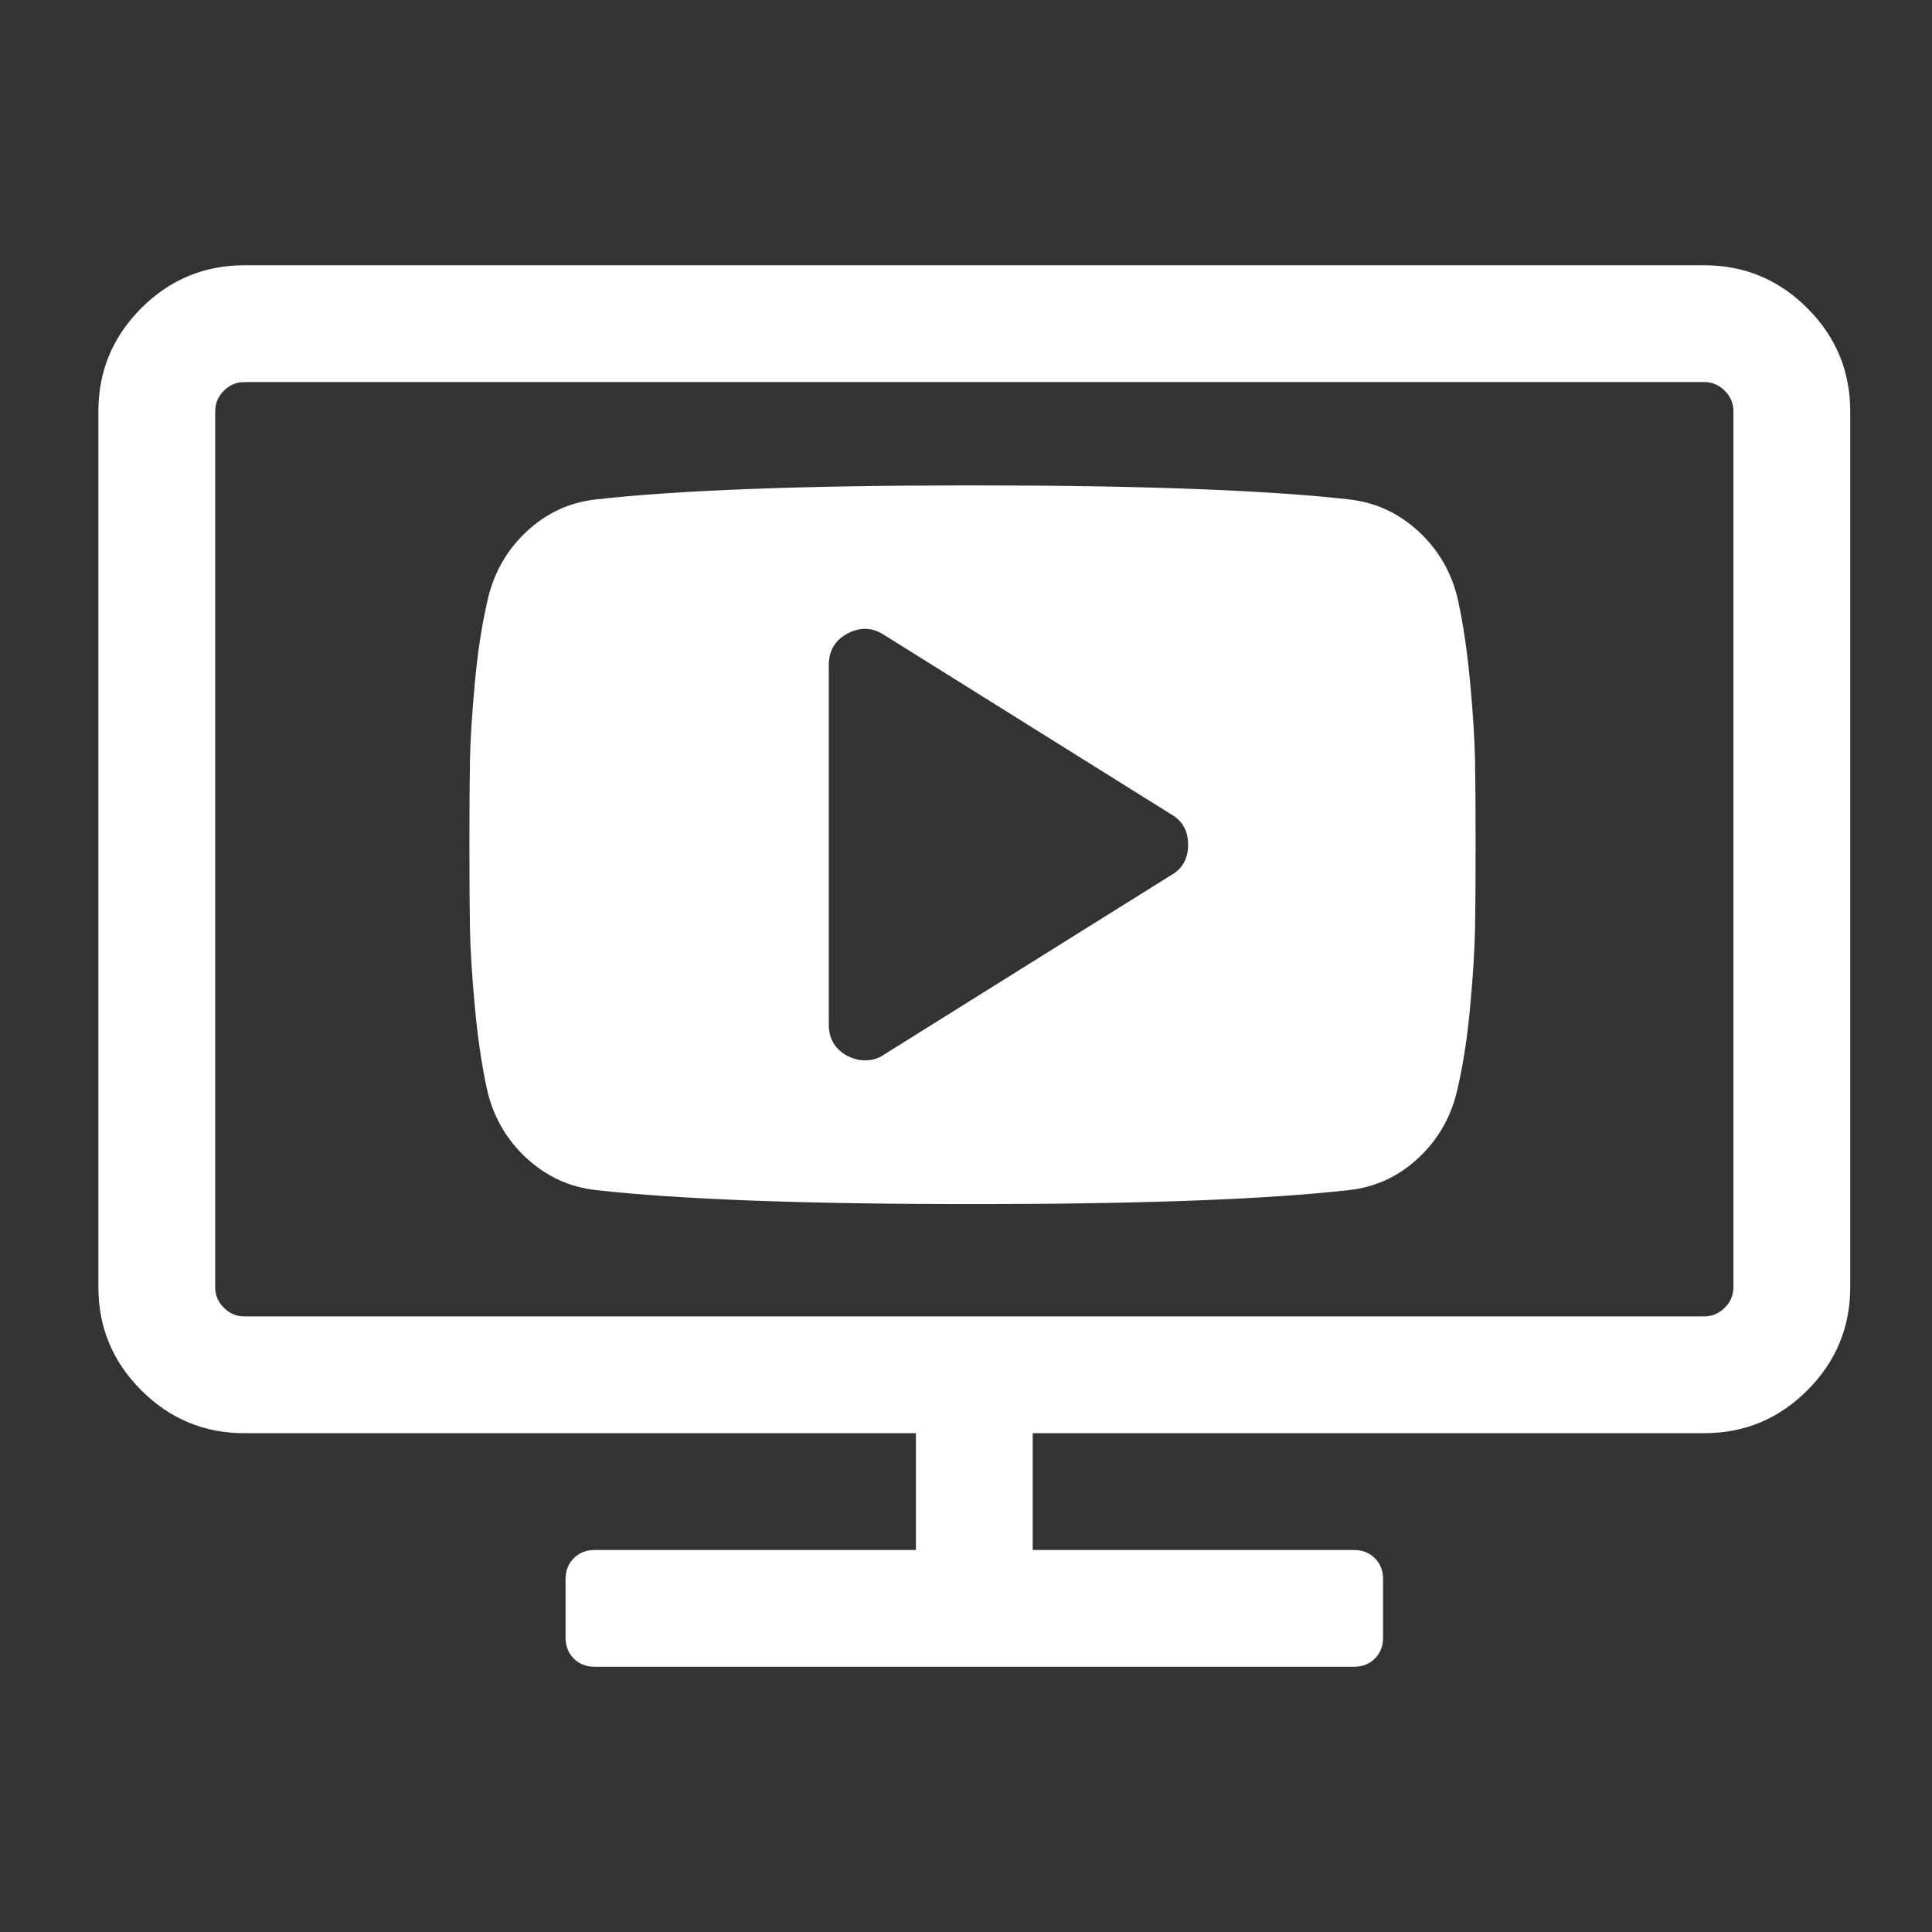
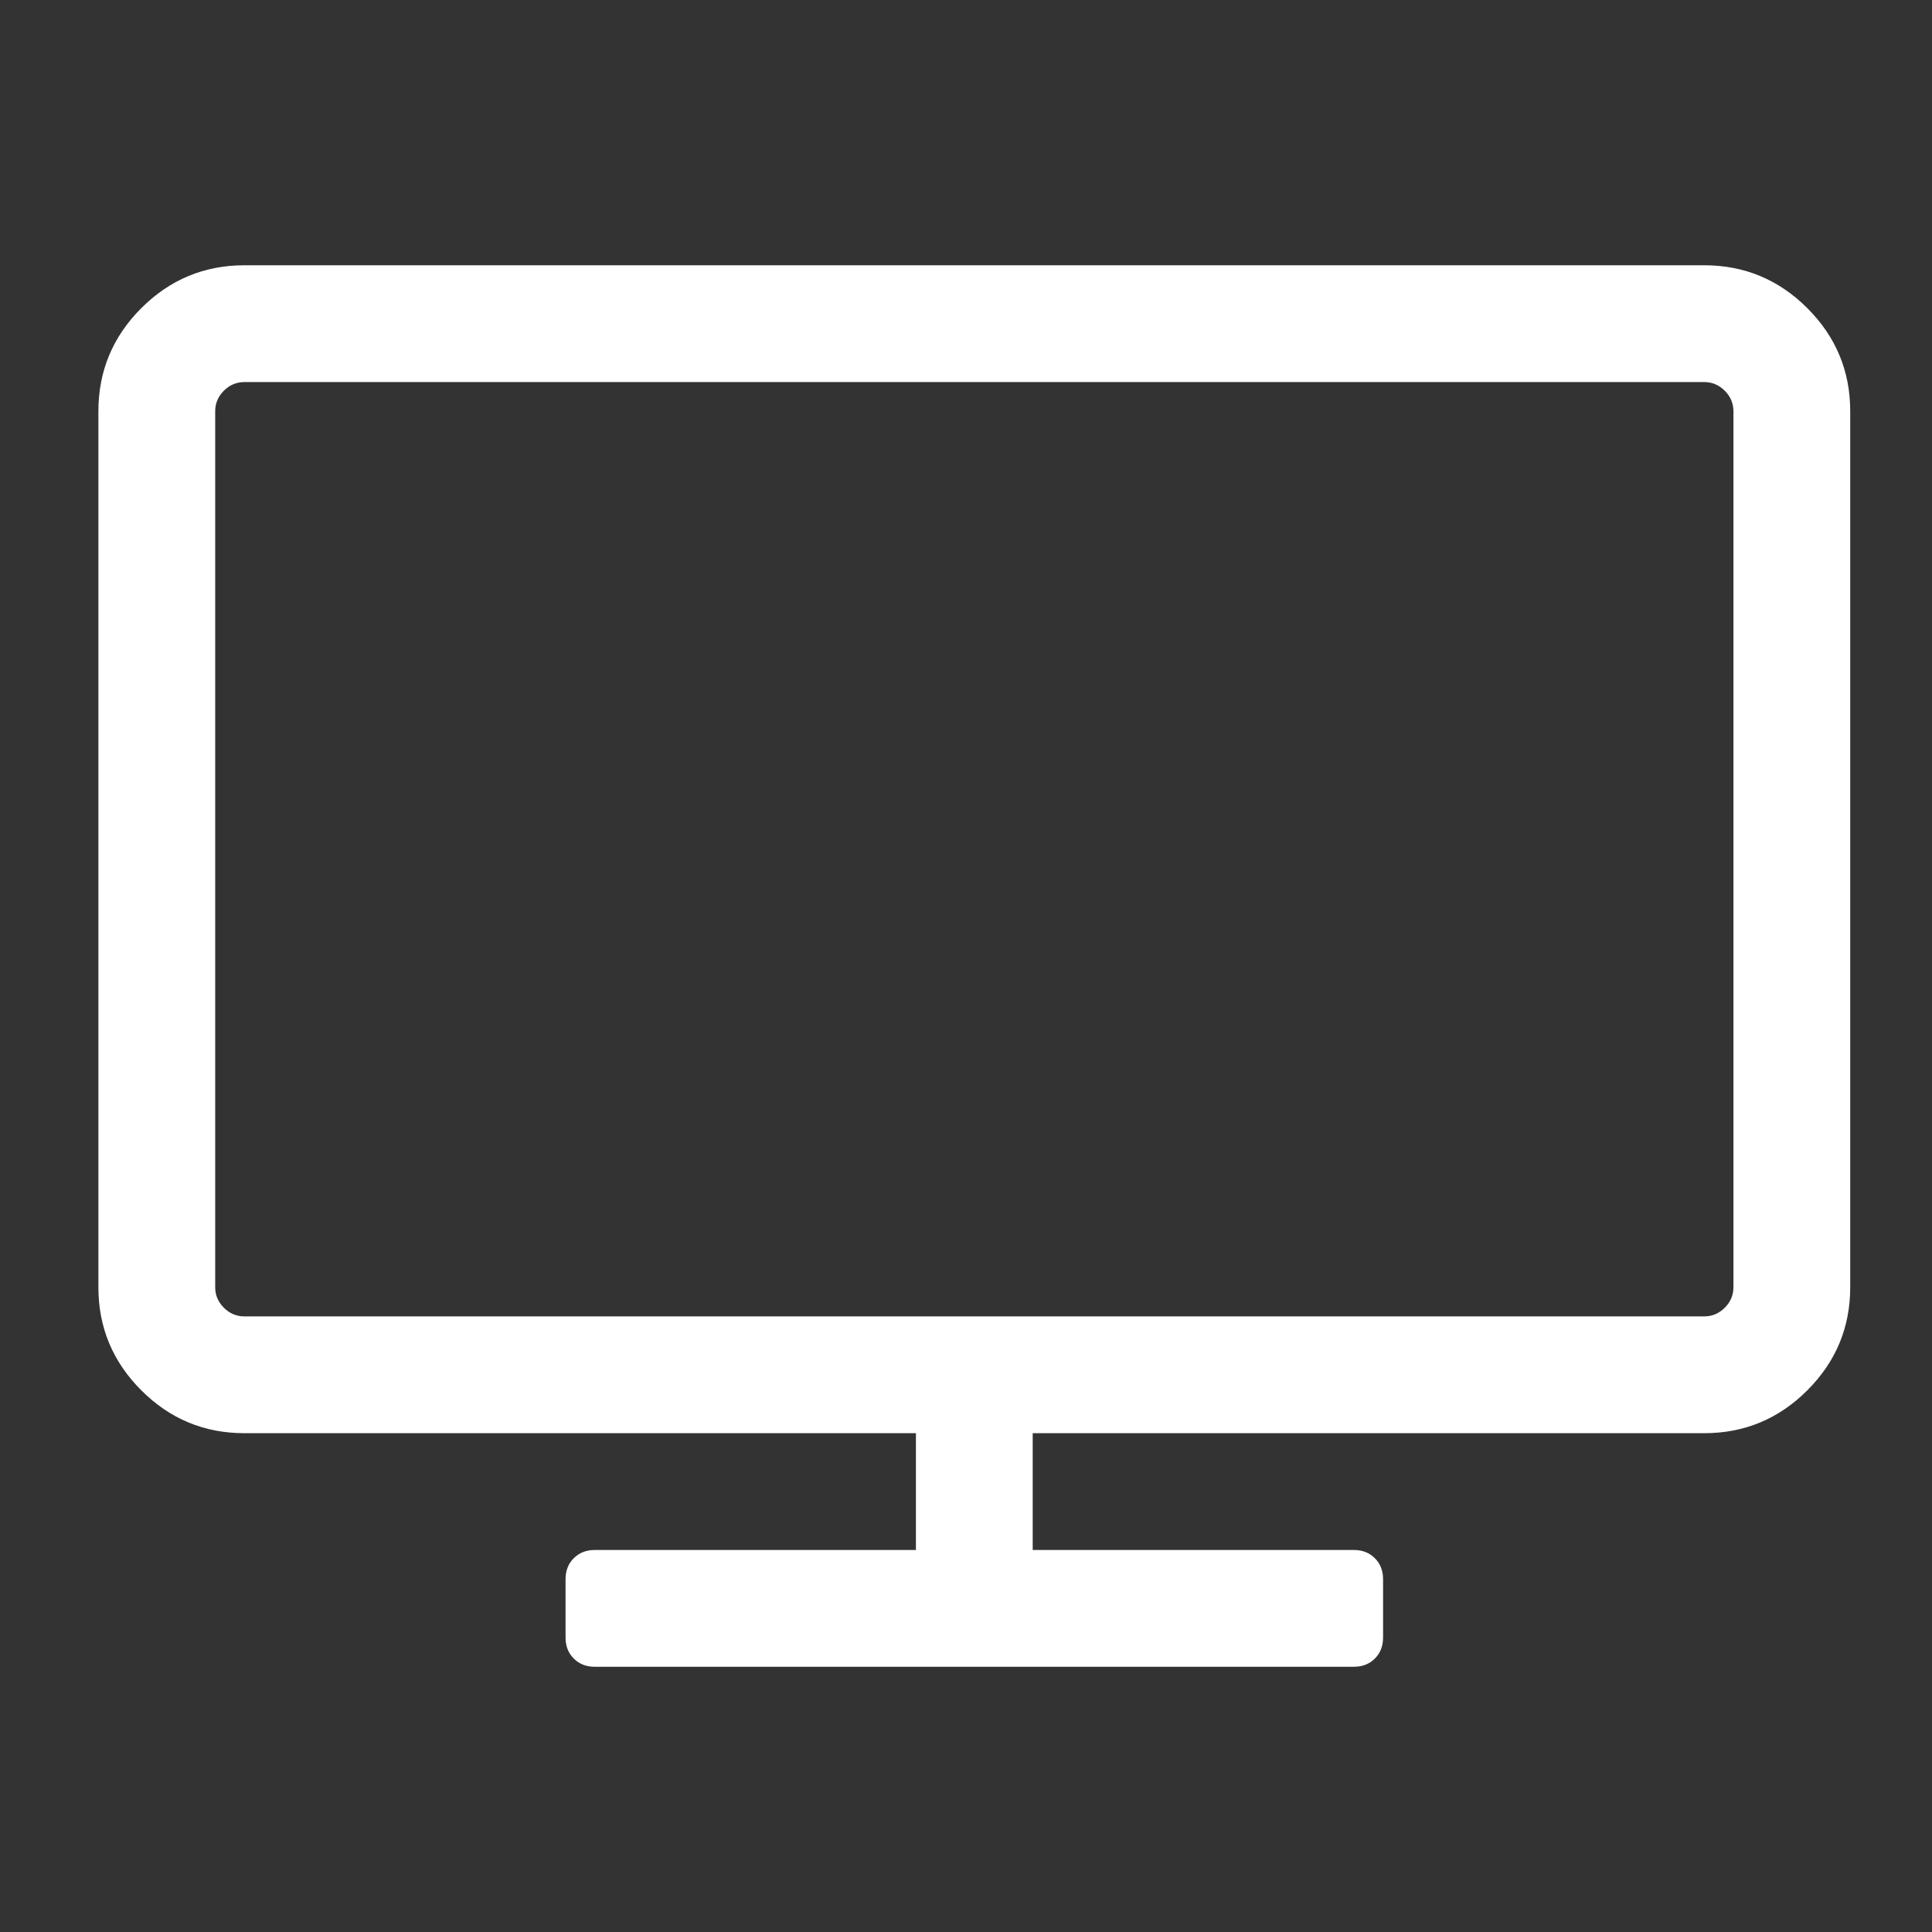
<svg xmlns="http://www.w3.org/2000/svg" xmlns:xlink="http://www.w3.org/1999/xlink" version="1.1" id="Layer_1" x="0px" y="0px" width="100px" height="100px" viewBox="0 0 100 100" style="enable-background:new 0 0 100 100;" xml:space="preserve">
  <rect x="0" y="0" width="100" height="100" fill="#333333" stroke="none" />
  <style type="text/css">

	.st0{fill:#FFFFFF;}

</style>
  <symbol id="Deleted_Symbol" viewBox="-51.128 -55.698 102.257 111.397">
    <g>
      <path class="st0" d="M-0.001-0.079c7.699,0,14.272,2.725,19.719,8.171c5.446,5.447,8.171,12.02,8.171,19.718    s-2.725,14.271-8.171,19.717c-5.446,5.448-12.02,8.17-19.719,8.17c-7.697,0-14.271-2.723-19.717-8.17    c-5.448-5.446-8.171-12.018-8.171-19.717s2.723-14.271,8.171-19.718C-14.271,2.646-7.698-0.079-0.001-0.079z" />
      <polygon class="st0" points="15.122,-37.698 -7.878,-37.698 -7.878,-48.698 15.122,-48.698   " />
      <path class="st0" d="M15.122-9.698v-8.427v-7.573H5.185H-7.878v16h-7v-39h38v28.463L14.523-9.698H15.122z M15.122-48.698h-23v11    h23V-48.698z" />
      <path class="st0" d="M50.874-29.526c-0.171,2.443-0.508,5.084-1.016,7.916s-1.15,5.457-1.925,7.88    c-0.776,2.42-1.816,4.781-3.124,7.081c-1.306,2.299-2.807,4.26-4.503,5.882c-1.694,1.623-3.763,2.916-6.208,3.887    c-2.446,0.966-5.145,1.45-8.098,1.45c-0.435,0-1.453-0.519-3.049-1.561c-1.599-1.04-3.403-2.202-5.412-3.485    c-2.009-1.284-4.623-2.446-7.843-3.486C6.474-5.005,3.243-5.524-0.001-5.524s-6.475,0.519-9.694,1.561    c-3.221,1.041-5.835,2.202-7.845,3.486c-2.009,1.283-3.812,2.445-5.41,3.485C-24.547,4.05-25.564,4.569-26,4.569    c-2.956,0-5.654-0.484-8.098-1.45c-2.445-0.971-4.516-2.264-6.21-3.887c-1.694-1.623-3.195-3.583-4.501-5.882    c-1.308-2.3-2.35-4.661-3.124-7.081c-0.774-2.423-1.417-5.048-1.925-7.88s-0.847-5.472-1.016-7.916    c-0.17-2.446-0.254-4.952-0.254-7.517c0-5.812,1.767-10.32,5.301-13.686c3.535-3.364,8.23-4.969,14.089-4.969h63.476    c5.856,0,10.554,1.605,14.089,4.969c3.535,3.366,5.302,7.913,5.302,13.724C51.128-34.439,51.042-31.972,50.874-29.526z     M27.122-51.698h-46v45h34.593l11.407-12.24V-51.698z" />
      <polygon class="st0" points="11.122,-18.698 11.122,-10.698 5.122,-10.698 5.122,-18.698   " />
    </g>
    <path class="st0" d="M18.097-9.162" />
    <path class="st0" d="M-15.027-9.162" />
  </symbol>
  <symbol id="HowItWorks" viewBox="-69.643 -55.714 139.286 111.429">
    <g>
      <path class="st0" d="M69.643,44.107v-69.643c0-3.192-1.137-5.925-3.41-8.198c-2.273-2.274-5.005-3.41-8.197-3.41H4.643v-9.286    h25.536c0.677,0,1.233-0.218,1.668-0.653c0.436-0.436,0.653-0.991,0.653-1.668v-4.643c0-0.677-0.218-1.233-0.653-1.668    c-0.435-0.435-0.992-0.653-1.668-0.653h-60.357c-0.678,0-1.233,0.218-1.668,0.653c-0.436,0.435-0.653,0.992-0.653,1.668v4.643    c0,0.678,0.217,1.233,0.653,1.668c0.435,0.435,0.991,0.653,1.668,0.653h25.536v9.286h-53.393c-3.192,0-5.925,1.136-8.197,3.41    c-2.274,2.272-3.41,5.005-3.41,8.198v69.643c0,3.192,1.136,5.924,3.41,8.198c2.272,2.272,5.005,3.41,8.197,3.41H58.036    c3.192,0,5.924-1.138,8.197-3.41C68.506,50.031,69.643,47.299,69.643,44.107z M60.357-25.536v69.643    c0,0.628-0.23,1.172-0.689,1.632c-0.46,0.459-1.004,0.689-1.632,0.689H-58.035c-0.63,0-1.174-0.23-1.633-0.689    c-0.46-0.46-0.688-1.004-0.688-1.632v-69.643c0-0.629,0.229-1.173,0.688-1.632c0.459-0.46,1.003-0.689,1.633-0.689H58.036    c0.628,0,1.172,0.229,1.632,0.689C60.127-26.709,60.357-26.165,60.357-25.536z" />
    </g>
    <g>
-       <path class="st0" d="M39.813,16.339c0.029-1.607,0.044-3.839,0.044-6.697c0-2.857-0.015-5.089-0.044-6.696    c-0.03-1.607-0.156-3.638-0.38-6.094c-0.223-2.456-0.558-4.65-1.004-6.585c-0.476-2.173-1.503-4.003-3.08-5.491    c-1.578-1.489-3.423-2.352-5.536-2.589c-6.607-0.745-16.593-1.116-29.956-1.116c-13.364,0-23.348,0.372-29.956,1.116    c-2.113,0.238-3.966,1.101-5.558,2.589c-1.593,1.488-2.627,3.318-3.103,5.491c-0.417,1.935-0.736,4.129-0.959,6.585    c-0.224,2.456-0.351,4.487-0.38,6.094c-0.03,1.607-0.044,3.839-0.044,6.696c0,2.857,0.015,5.089,0.044,6.697    c0.029,1.607,0.156,3.638,0.38,6.094c0.223,2.455,0.558,4.649,1.004,6.584c0.476,2.172,1.502,4.002,3.08,5.491    c1.577,1.488,3.422,2.351,5.536,2.589c6.607,0.744,16.592,1.116,29.956,1.116c13.363,0,23.348-0.373,29.956-1.116    c2.113-0.239,3.965-1.102,5.558-2.589c1.592-1.489,2.626-3.319,3.103-5.491c0.417-1.935,0.736-4.129,0.959-6.584    C39.657,19.978,39.783,17.946,39.813,16.339z M17,9.643c0,1.101-0.447,1.904-1.339,2.411L-7.196,26.339    c-0.923,0.595-1.89,0.625-2.902,0.089c-0.982-0.536-1.473-1.369-1.473-2.5V-4.643c0-1.131,0.491-1.964,1.473-2.5    C-9.622-7.381-9.161-7.5-8.714-7.5c0.595,0,1.101,0.148,1.518,0.446L15.661,7.232C16.554,7.738,17,8.542,17,9.643z" />
-     </g>
+       </g>
  </symbol>
  <use xlink:href="#HowItWorks" width="139.286" height="111.429" x="-69.643" y="-55.714" transform="matrix(0.651 0 0 -0.651 50.43 50.001)" style="overflow:visible;" />
</svg>